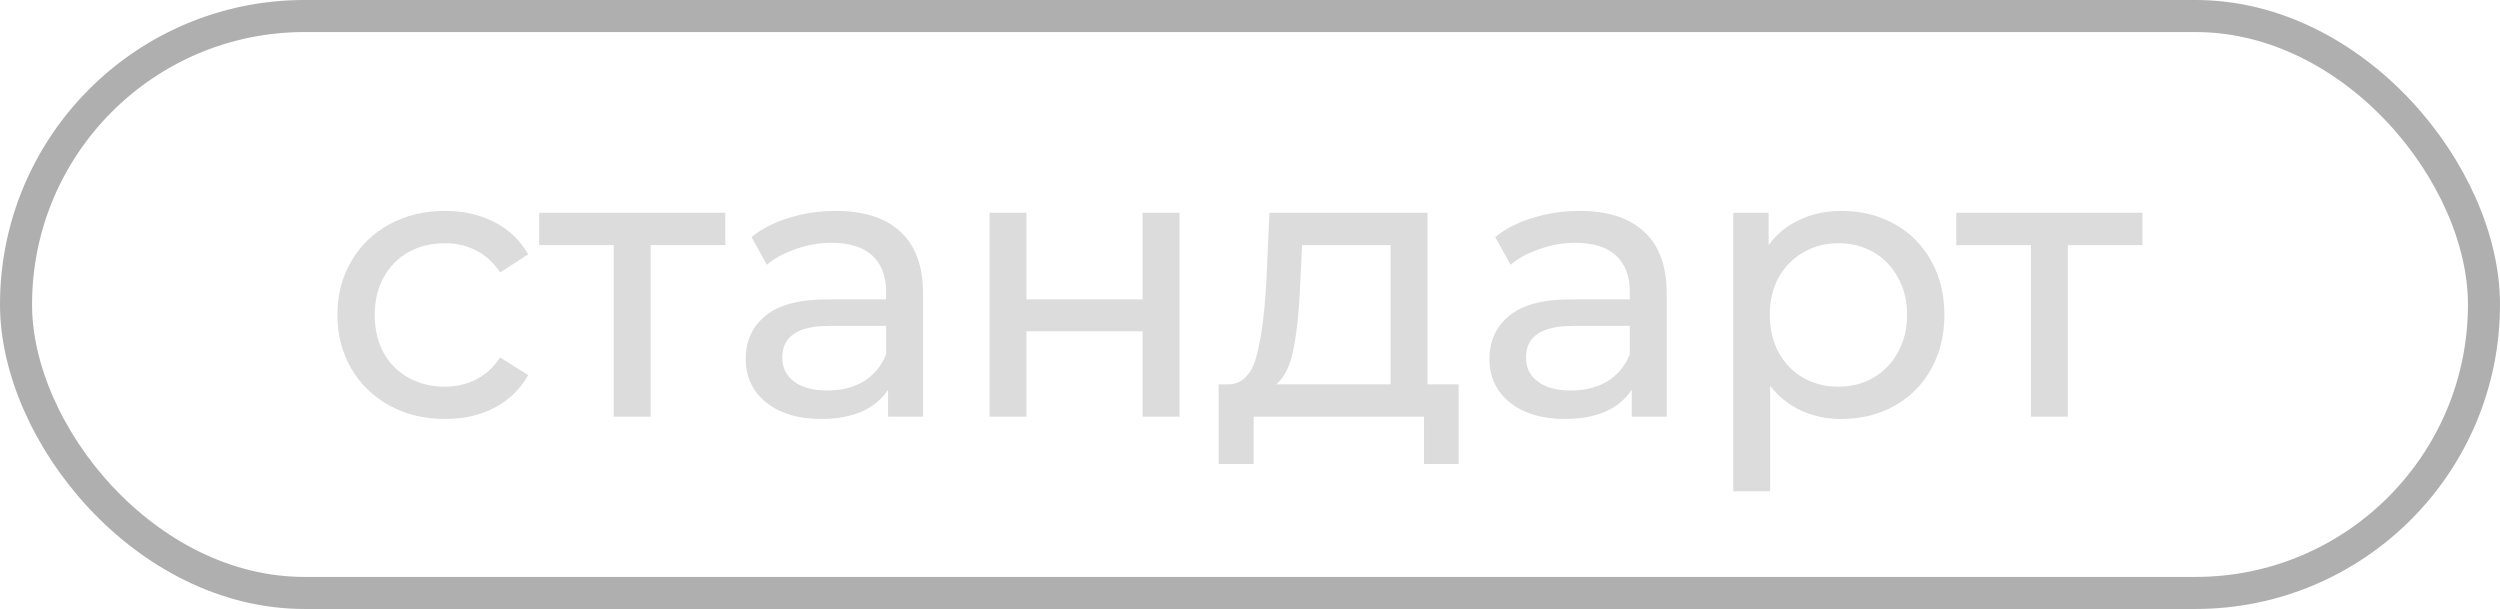
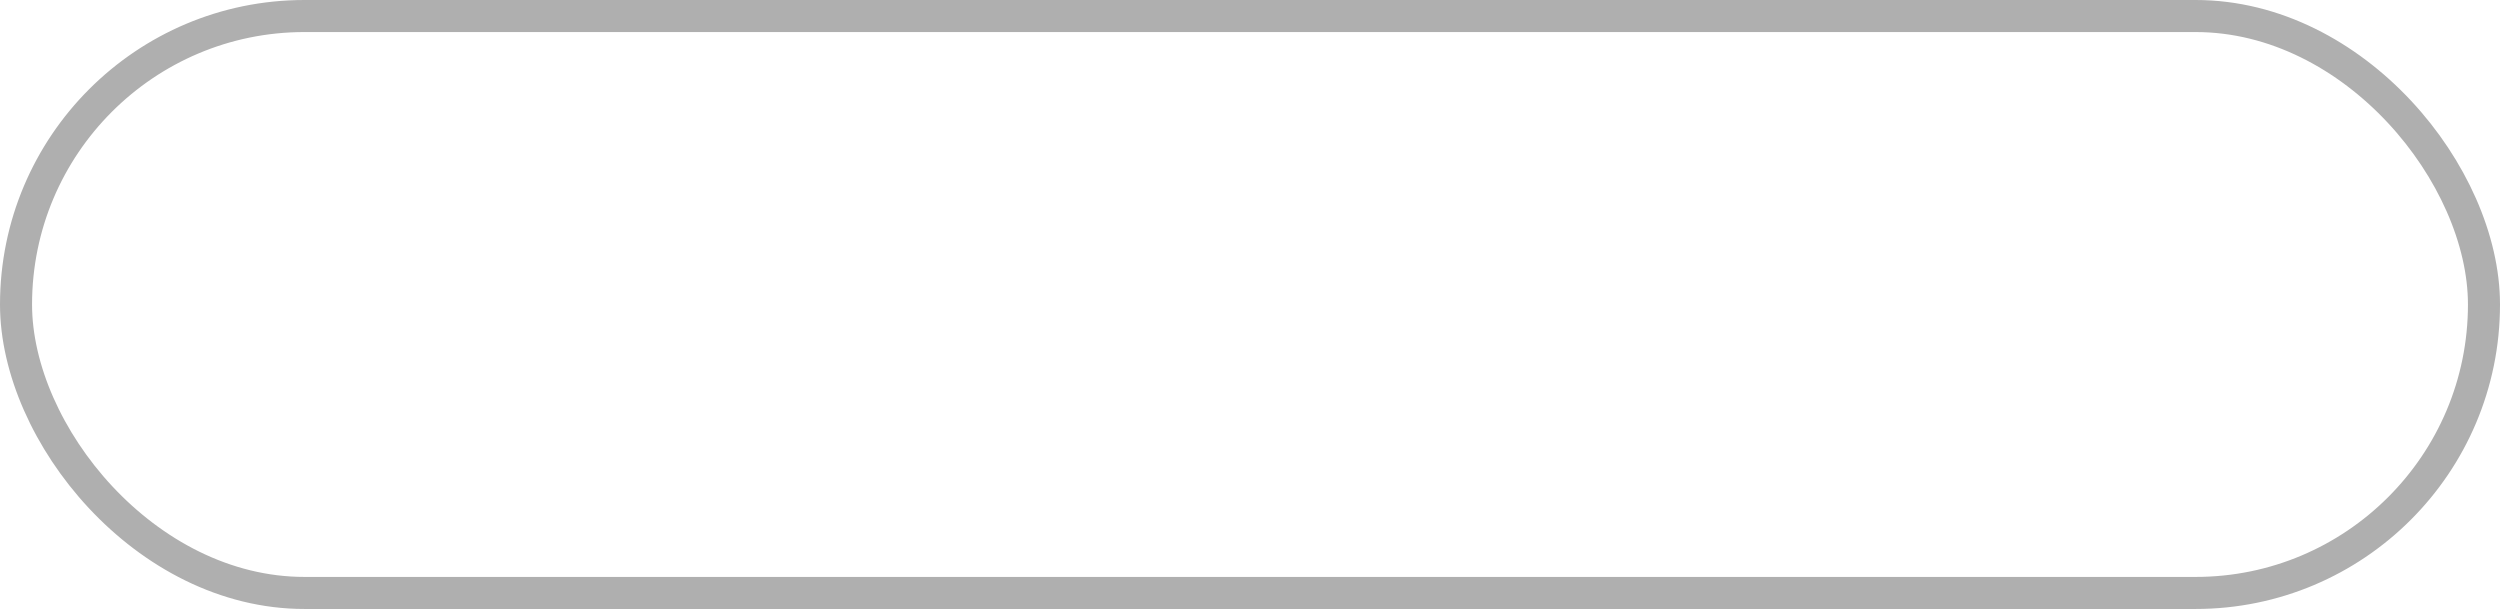
<svg xmlns="http://www.w3.org/2000/svg" width="78" height="19" viewBox="0 0 78 19" fill="none">
-   <path d="M13.888 13.072C13.24 13.072 12.66 12.932 12.148 12.652C11.644 12.372 11.248 11.988 10.96 11.5C10.672 11.004 10.528 10.444 10.528 9.82C10.528 9.196 10.672 8.64 10.96 8.152C11.248 7.656 11.644 7.272 12.148 7C12.66 6.72 13.24 6.58 13.888 6.58C14.464 6.58 14.976 6.696 15.424 6.928C15.88 7.16 16.232 7.496 16.48 7.936L15.604 8.5C15.404 8.196 15.156 7.968 14.86 7.816C14.564 7.664 14.236 7.588 13.876 7.588C13.46 7.588 13.084 7.68 12.748 7.864C12.42 8.048 12.16 8.312 11.968 8.656C11.784 8.992 11.692 9.38 11.692 9.82C11.692 10.268 11.784 10.664 11.968 11.008C12.16 11.344 12.42 11.604 12.748 11.788C13.084 11.972 13.46 12.064 13.876 12.064C14.236 12.064 14.564 11.988 14.86 11.836C15.156 11.684 15.404 11.456 15.604 11.152L16.48 11.704C16.232 12.144 15.88 12.484 15.424 12.724C14.976 12.956 14.464 13.072 13.888 13.072ZM22.629 7.648H20.301V13H19.149V7.648H16.821V6.64H22.629V7.648ZM26.075 6.58C26.955 6.58 27.627 6.796 28.091 7.228C28.563 7.66 28.799 8.304 28.799 9.16V13H27.707V12.16C27.515 12.456 27.239 12.684 26.879 12.844C26.527 12.996 26.107 13.072 25.619 13.072C24.907 13.072 24.335 12.9 23.903 12.556C23.479 12.212 23.267 11.76 23.267 11.2C23.267 10.64 23.471 10.192 23.879 9.856C24.287 9.512 24.935 9.34 25.823 9.34H27.647V9.112C27.647 8.616 27.503 8.236 27.215 7.972C26.927 7.708 26.503 7.576 25.943 7.576C25.567 7.576 25.199 7.64 24.839 7.768C24.479 7.888 24.175 8.052 23.927 8.26L23.447 7.396C23.775 7.132 24.167 6.932 24.623 6.796C25.079 6.652 25.563 6.58 26.075 6.58ZM25.811 12.184C26.251 12.184 26.631 12.088 26.951 11.896C27.271 11.696 27.503 11.416 27.647 11.056V10.168H25.871C24.895 10.168 24.407 10.496 24.407 11.152C24.407 11.472 24.531 11.724 24.779 11.908C25.027 12.092 25.371 12.184 25.811 12.184ZM30.874 6.64H32.026V9.34H35.65V6.64H36.802V13H35.65V10.336H32.026V13H30.874V6.64ZM45.51 11.992V14.476H44.43V13H39.114V14.476H38.022V11.992H38.358C38.766 11.968 39.046 11.68 39.198 11.128C39.35 10.576 39.454 9.796 39.51 8.788L39.606 6.64H44.538V11.992H45.51ZM40.566 8.872C40.534 9.672 40.466 10.336 40.362 10.864C40.266 11.384 40.086 11.76 39.822 11.992H43.386V7.648H40.626L40.566 8.872ZM49.279 6.58C50.158 6.58 50.831 6.796 51.294 7.228C51.767 7.66 52.002 8.304 52.002 9.16V13H50.91V12.16C50.718 12.456 50.443 12.684 50.083 12.844C49.73 12.996 49.31 13.072 48.822 13.072C48.111 13.072 47.538 12.9 47.106 12.556C46.682 12.212 46.471 11.76 46.471 11.2C46.471 10.64 46.675 10.192 47.083 9.856C47.49 9.512 48.139 9.34 49.026 9.34H50.85V9.112C50.85 8.616 50.706 8.236 50.419 7.972C50.13 7.708 49.706 7.576 49.147 7.576C48.77 7.576 48.403 7.64 48.042 7.768C47.682 7.888 47.379 8.052 47.13 8.26L46.651 7.396C46.978 7.132 47.37 6.932 47.827 6.796C48.282 6.652 48.767 6.58 49.279 6.58ZM49.014 12.184C49.455 12.184 49.834 12.088 50.154 11.896C50.474 11.696 50.706 11.416 50.85 11.056V10.168H49.075C48.099 10.168 47.611 10.496 47.611 11.152C47.611 11.472 47.734 11.724 47.983 11.908C48.23 12.092 48.575 12.184 49.014 12.184ZM57.449 6.58C58.065 6.58 58.617 6.716 59.105 6.988C59.593 7.26 59.973 7.64 60.245 8.128C60.525 8.616 60.665 9.18 60.665 9.82C60.665 10.46 60.525 11.028 60.245 11.524C59.973 12.012 59.593 12.392 59.105 12.664C58.617 12.936 58.065 13.072 57.449 13.072C56.993 13.072 56.573 12.984 56.189 12.808C55.813 12.632 55.493 12.376 55.229 12.04V15.328H54.077V6.64H55.181V7.648C55.437 7.296 55.761 7.032 56.153 6.856C56.545 6.672 56.977 6.58 57.449 6.58ZM57.353 12.064C57.761 12.064 58.125 11.972 58.445 11.788C58.773 11.596 59.029 11.332 59.213 10.996C59.405 10.652 59.501 10.26 59.501 9.82C59.501 9.38 59.405 8.992 59.213 8.656C59.029 8.312 58.773 8.048 58.445 7.864C58.125 7.68 57.761 7.588 57.353 7.588C56.953 7.588 56.589 7.684 56.261 7.876C55.941 8.06 55.685 8.32 55.493 8.656C55.309 8.992 55.217 9.38 55.217 9.82C55.217 10.26 55.309 10.652 55.493 10.996C55.677 11.332 55.933 11.596 56.261 11.788C56.589 11.972 56.953 12.064 57.353 12.064ZM66.844 7.648H64.516V13H63.364V7.648H61.036V6.64H66.844V7.648Z" fill="#DCDCDC" />
  <rect x="0.5" y="0.5" width="77" height="18" rx="9" stroke="#AFAFAF" />
</svg>